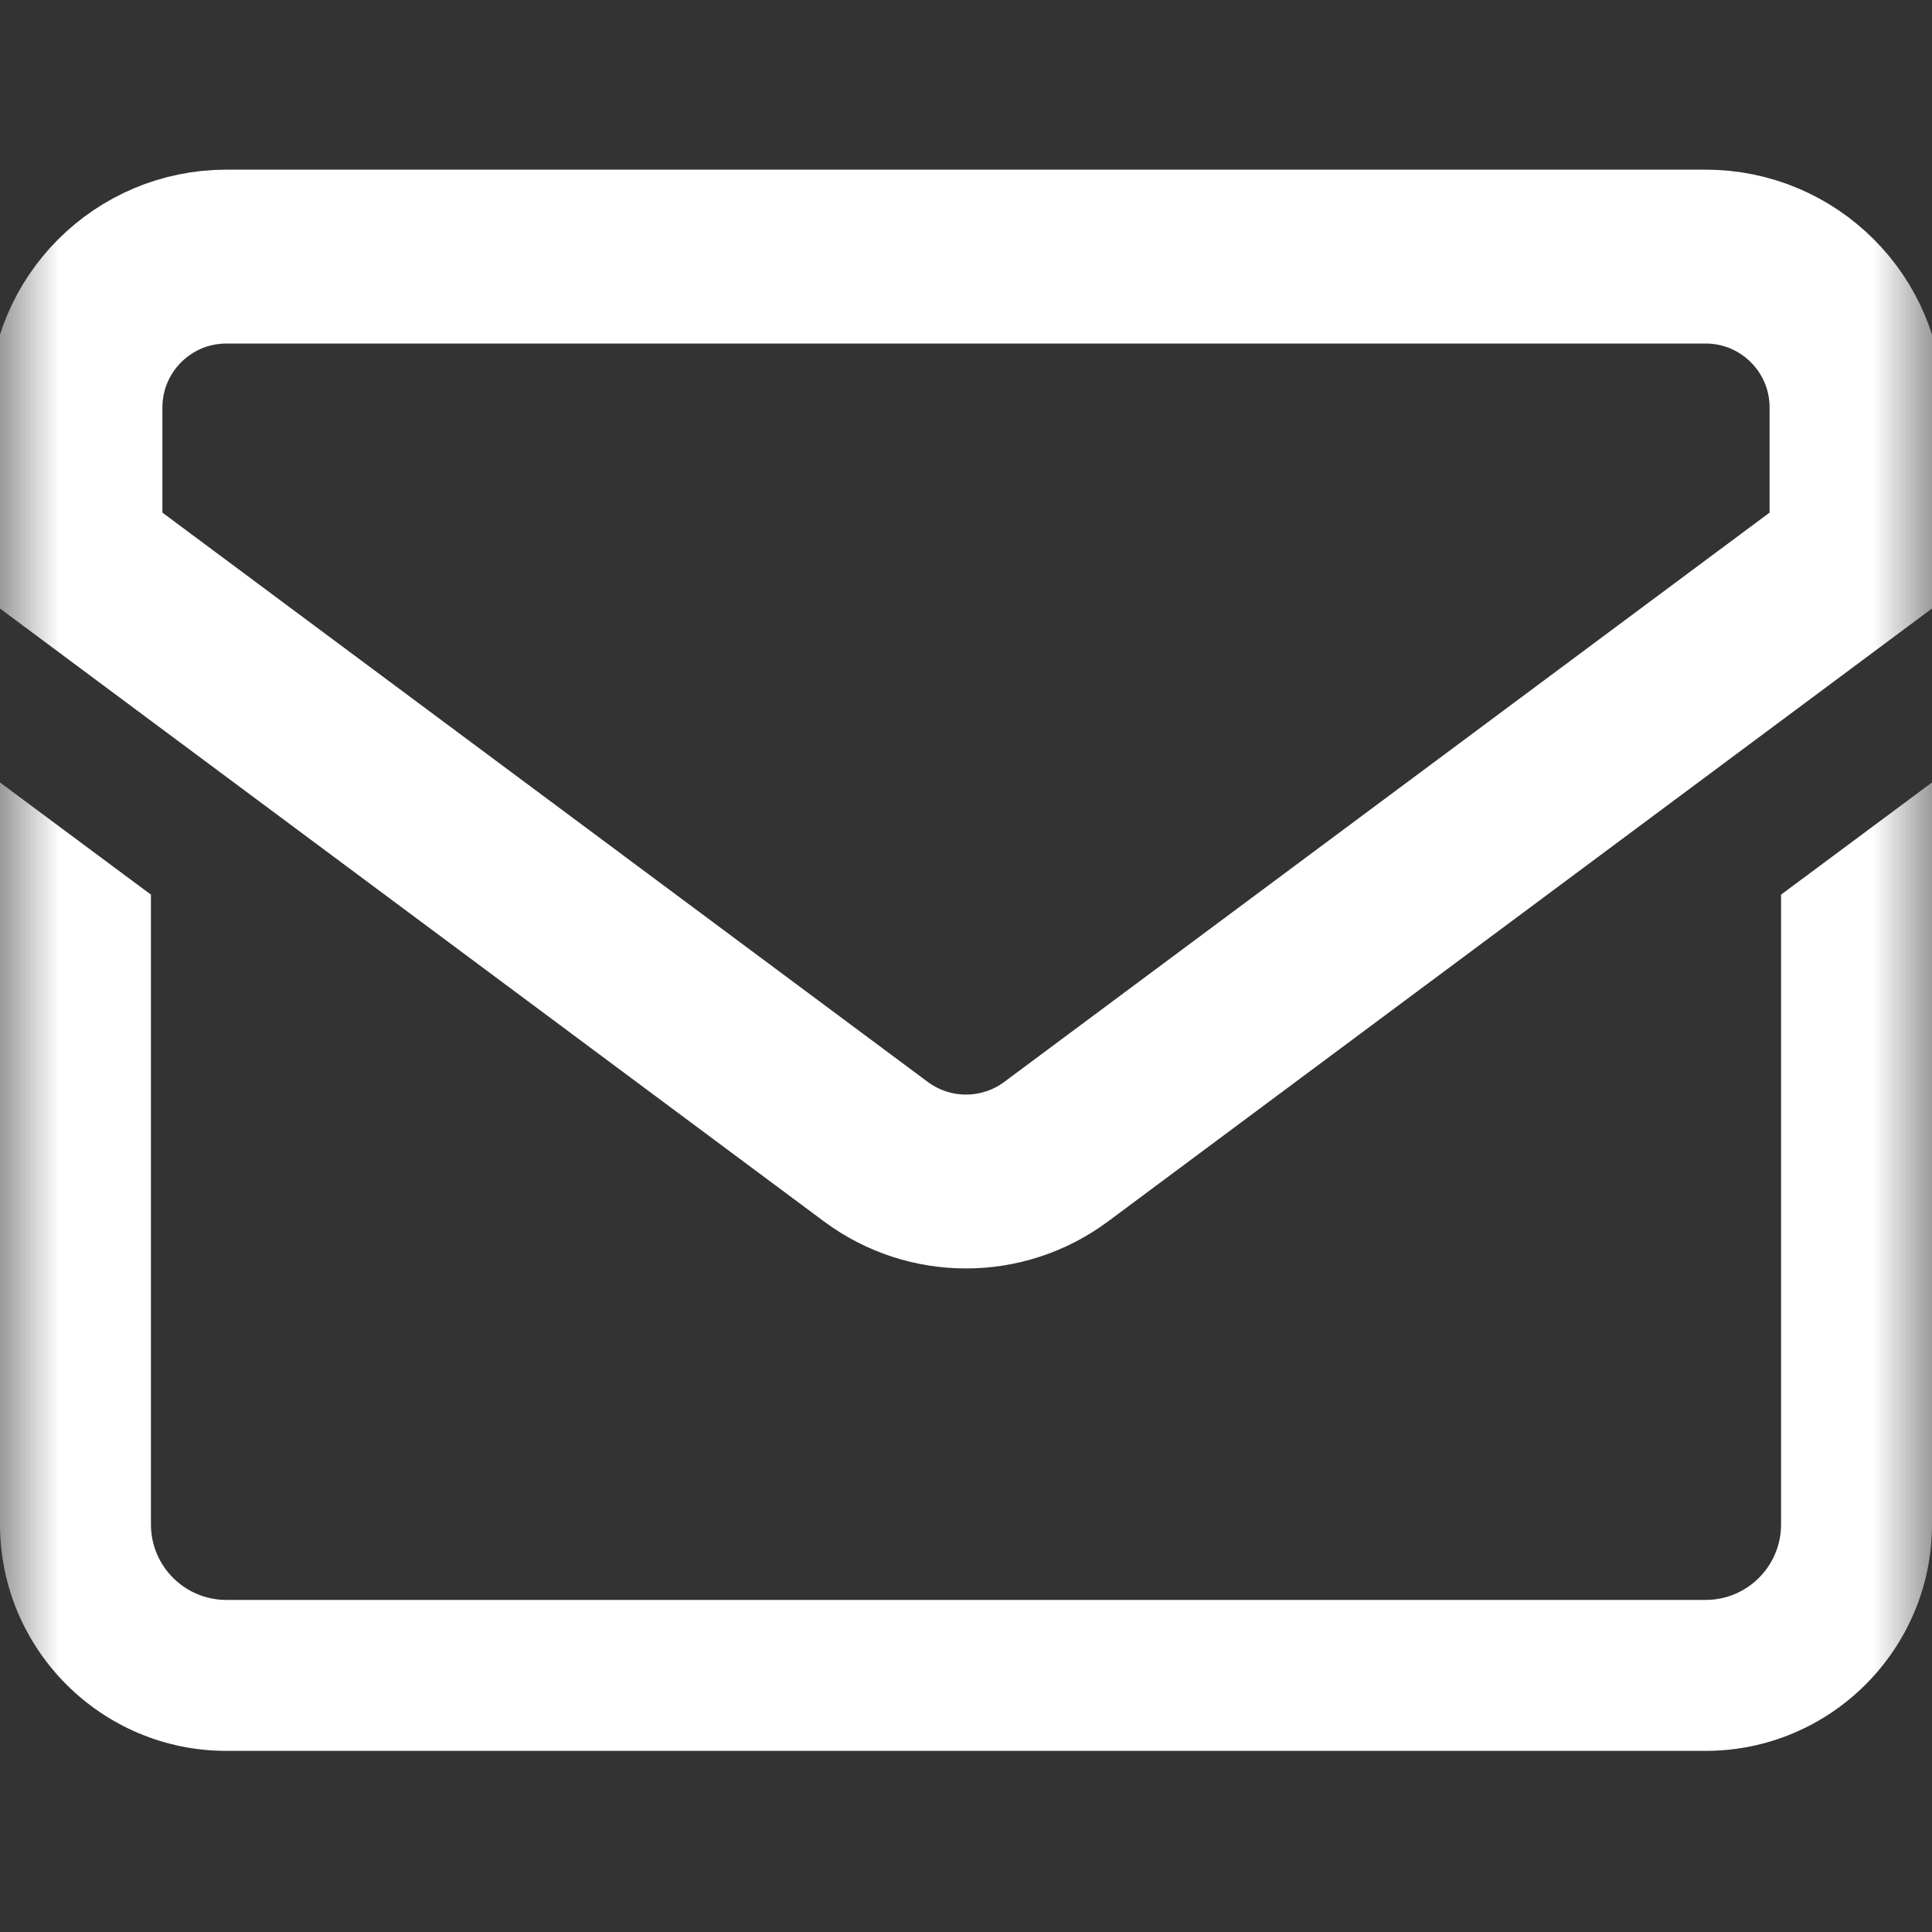
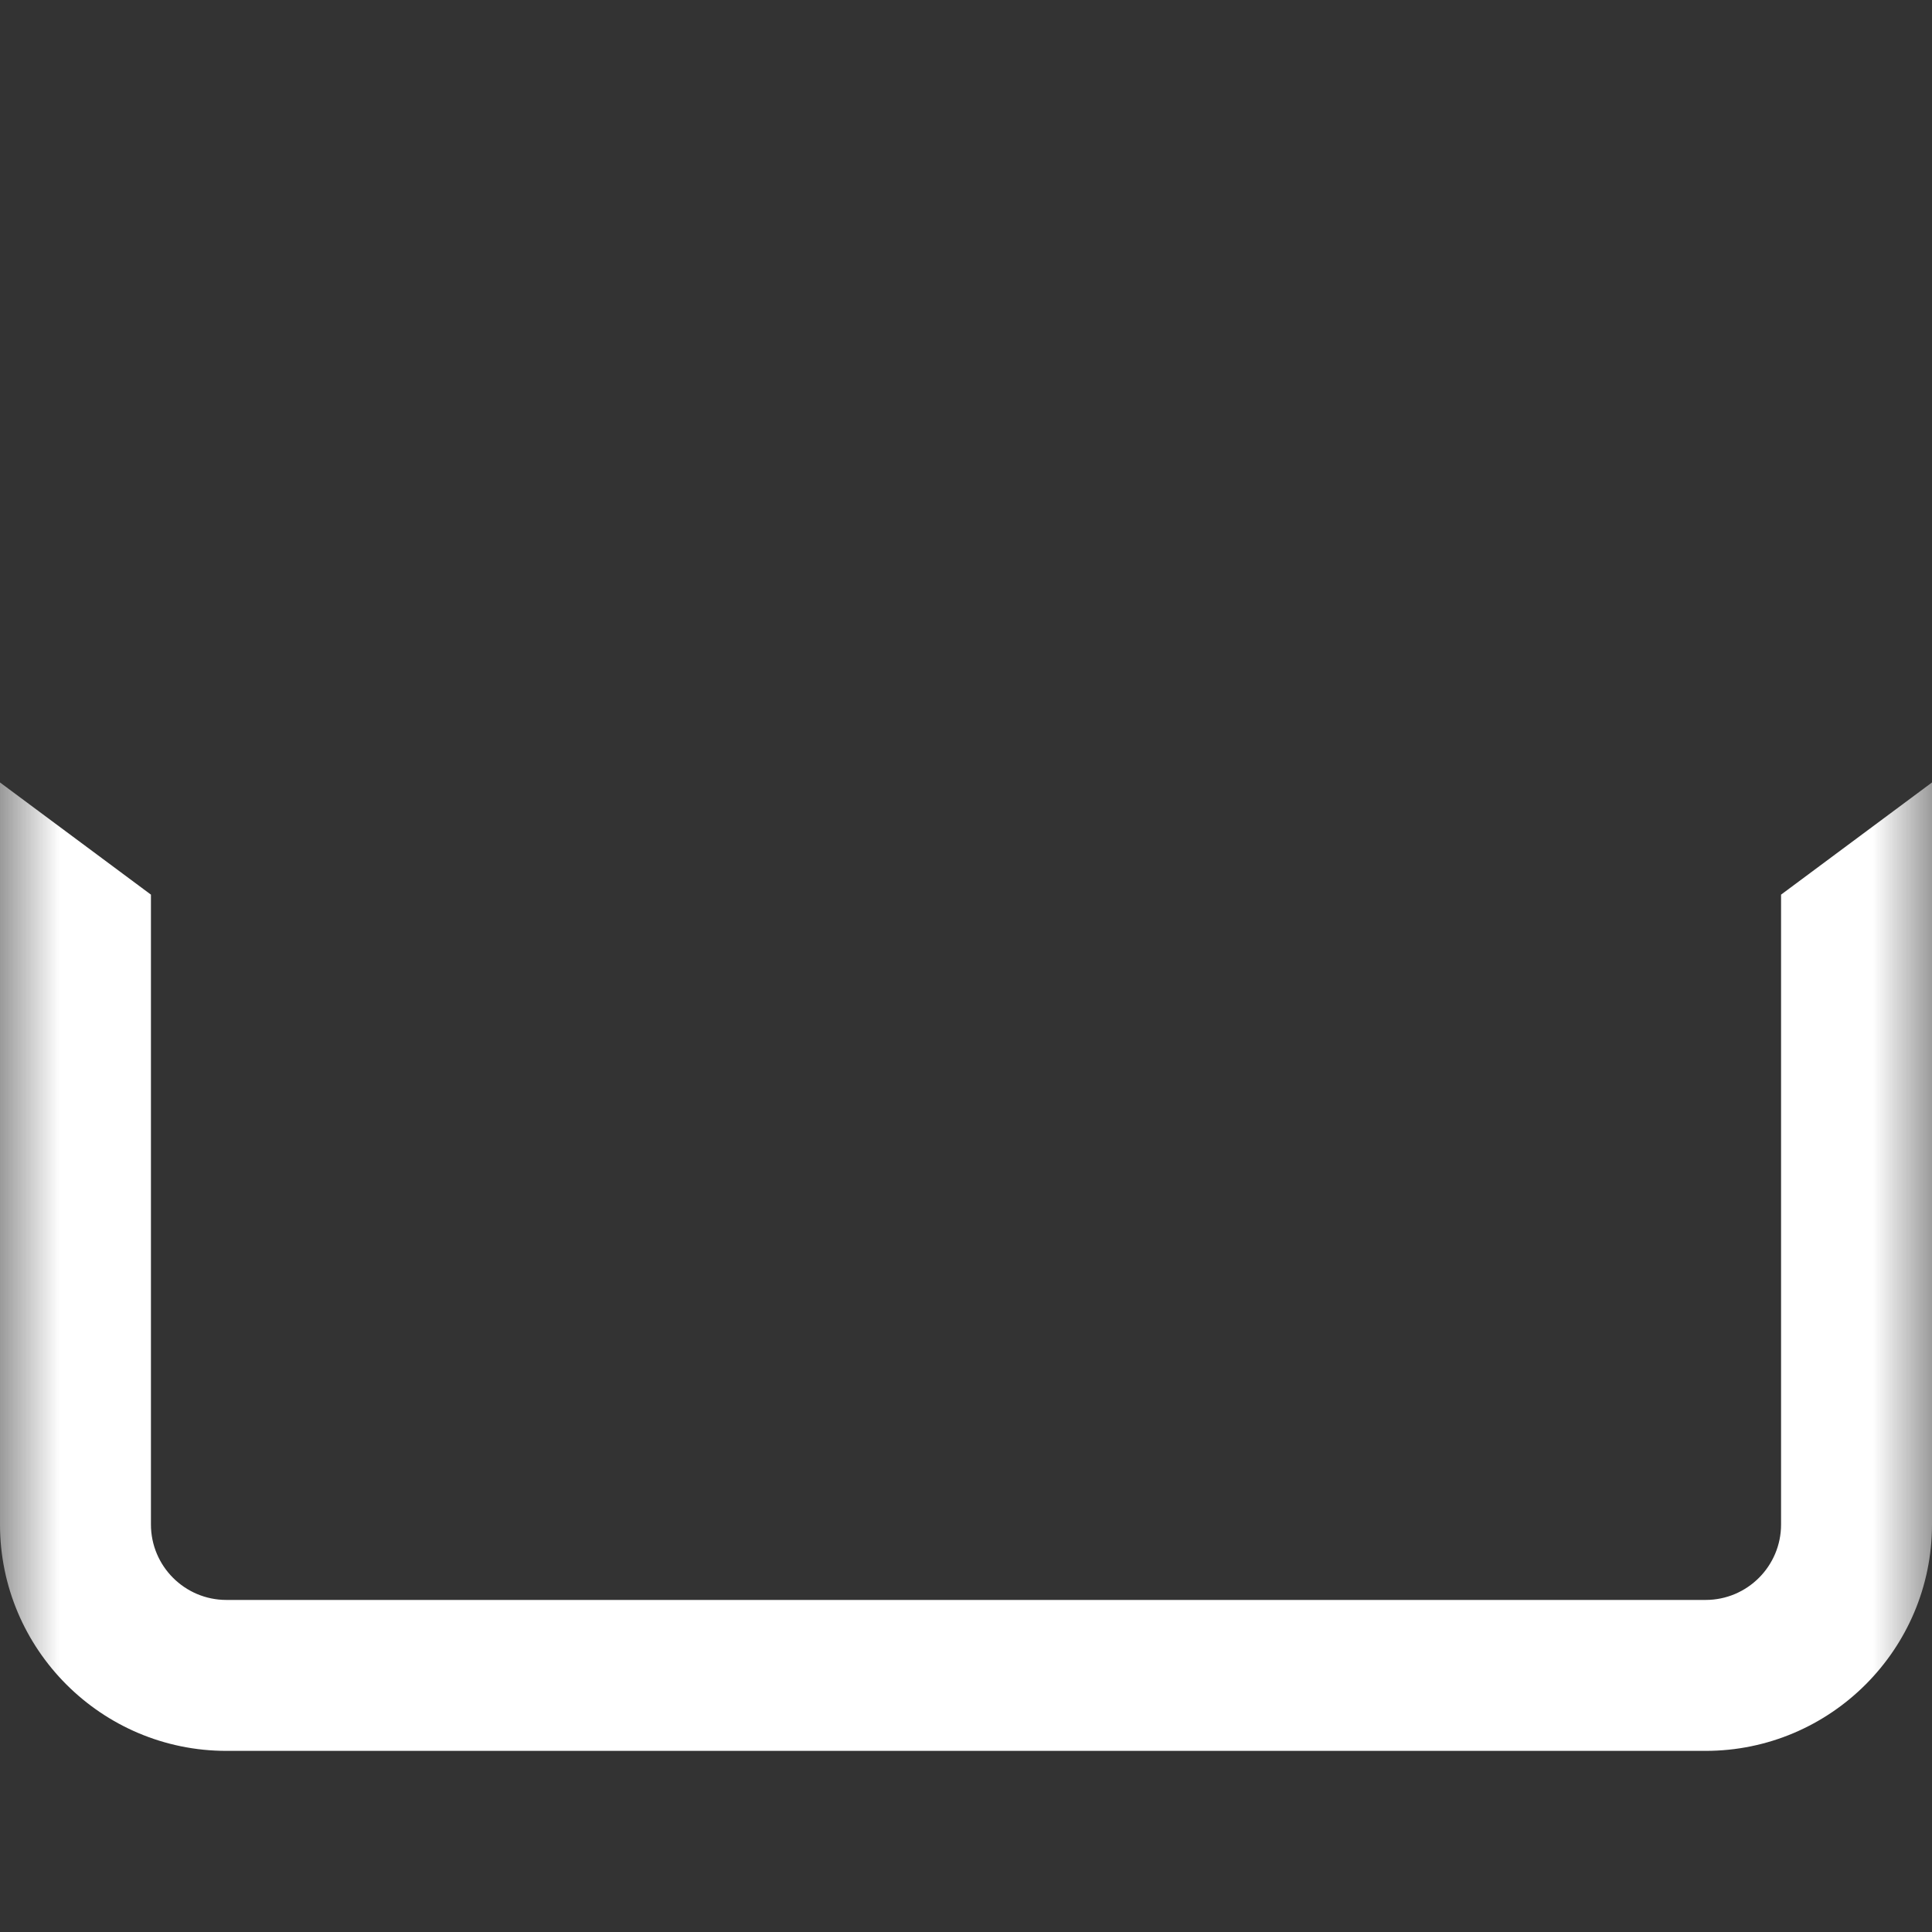
<svg xmlns="http://www.w3.org/2000/svg" xmlns:xlink="http://www.w3.org/1999/xlink" width="16px" height="16px" viewBox="0 0 16 16" version="1.1">
  <rect x="0" y="0" width="16" height="16" fill="#333333" stroke="none" />
  <title>icn-email</title>
  <defs>
    <polygon id="path-1" points="0 16 16 16 16 0 0 0" />
  </defs>
  <g id="Locations" stroke="none" stroke-width="1" fill="none" fill-rule="evenodd">
    <g id="Location_lg-Copy" transform="translate(-624, -908)">
      <g id="Group-14" transform="translate(624, 801)">
        <g id="Group-10" transform="translate(0, 105)">
          <g id="icn-email" transform="translate(0, 2)">
            <g id="g19-Clipped" transform="translate(8, 8) scale(-1, 1) rotate(-180) translate(-8, -8)">
              <mask id="mask-2" fill="white">
                <use xlink:href="#path-1" />
              </mask>
              <g id="path21" />
              <g id="g19" mask="url(#mask-2)">
                <g transform="translate(0, 1.5)">
                  <g id="g25" transform="translate(0.625, 4.715)">
-                     <path d="M13.5,7.66 L1.25,7.66 C0.56,7.66 0,7.101 0,6.41 L0,5.178 L6.629,0.247 C7.072,-0.082 7.678,-0.082 8.121,0.247 L14.75,5.178 L14.75,6.41 C14.75,7.101 14.19,7.66 13.5,7.66 Z" id="path27" stroke="#FFFFFF" stroke-width="1.44" />
-                   </g>
+                     </g>
                  <g id="g29">
                    <path d="M14.75,7.091 L14.75,1.875 C14.75,1.53 14.47,1.25 14.125,1.25 L1.875,1.25 C1.53,1.25 1.25,1.53 1.25,1.875 L1.25,7.091 L0,8.02 L0,1.875 C0,0.841 0.841,0 1.875,0 L14.125,0 C15.159,0 16,0.841 16,1.875 L16,8.02 L14.75,7.091 Z" id="path31" fill="#FFFFFF" fill-rule="nonzero" />
                  </g>
                </g>
              </g>
            </g>
          </g>
        </g>
      </g>
    </g>
  </g>
</svg>